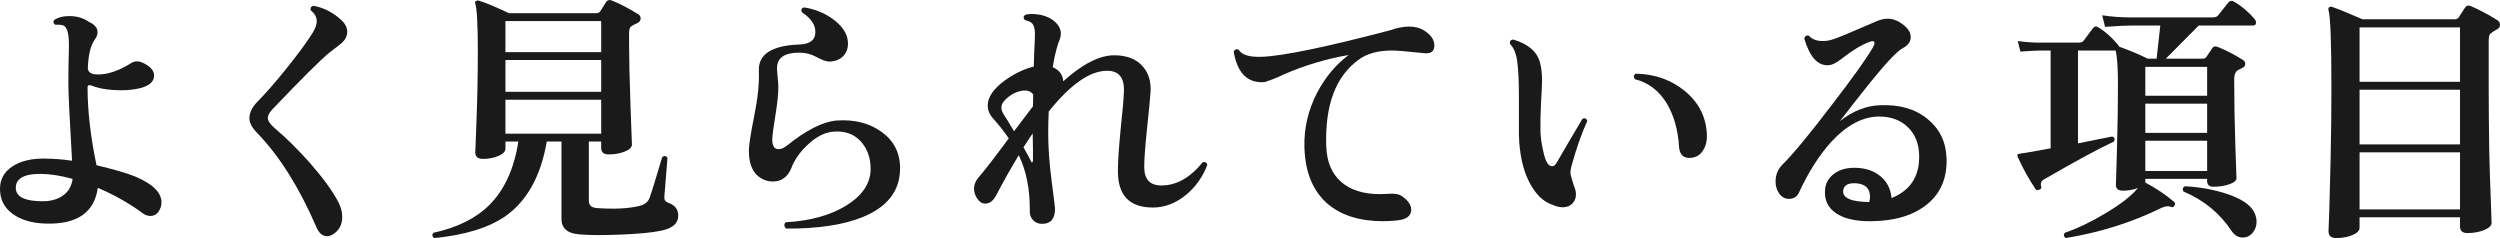
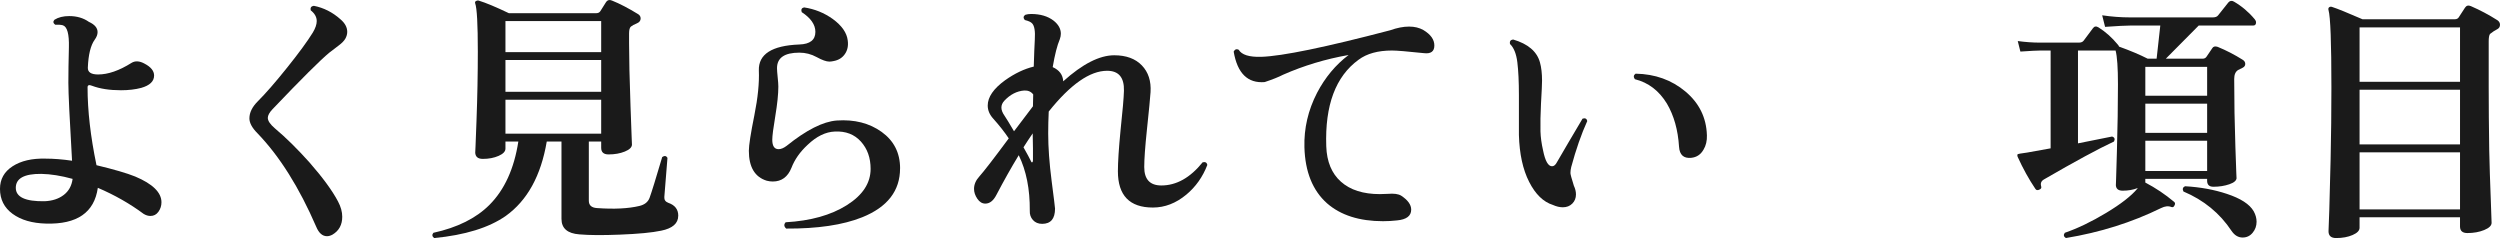
<svg xmlns="http://www.w3.org/2000/svg" id="_レイヤー_2" width="218.631" height="20.818" viewBox="0 0 218.631 20.818">
  <defs>
    <style>.cls-1{fill:#1a1a1a;stroke-width:0px;}</style>
  </defs>
  <g id="_レイヤー_3">
    <path class="cls-1" d="M13.156,18.886c-.2,0-.399-.061-.599-.184-1.196-.889-2.53-1.648-4.002-2.277-.307,2.162-1.816,3.205-4.531,3.128-1.211-.031-2.185-.314-2.921-.851-.735-.537-1.104-1.265-1.104-2.185,0-.843.368-1.502,1.104-1.978.736-.475,1.694-.697,2.875-.667.721,0,1.495.062,2.323.184-.215-3.665-.322-5.934-.322-6.808,0-.889.016-1.924.046-3.105.031-1.165-.146-1.809-.528-1.932-.169-.046-.392-.061-.667-.046-.185-.138-.207-.283-.069-.437.337-.214.767-.322,1.288-.322.675,0,1.249.169,1.725.506.506.23.76.529.76.897,0,.215-.085.437-.254.667-.353.491-.552,1.304-.598,2.438-.016.399.283.598.897.598.874,0,1.848-.337,2.921-1.012.322-.199.705-.176,1.149.069.553.292.828.636.828,1.035,0,.506-.376.867-1.127,1.081-.521.138-1.111.207-1.771.207-.997,0-1.84-.13-2.53-.391-.261-.107-.391-.061-.391.138,0,2.04.26,4.309.781,6.808,1.533.368,2.66.698,3.382.989,1.532.644,2.3,1.396,2.3,2.254,0,.307-.089.583-.265.828-.177.246-.41.368-.701.368ZM6.348,15.643c-.997-.276-1.909-.421-2.737-.437-1.487-.015-2.23.391-2.23,1.219,0,.813.843,1.204,2.53,1.173.674-.031,1.23-.214,1.667-.552.438-.337.693-.805.771-1.403Z" />
    <path class="cls-1" d="M30.206,3.372c-.107.192-.299.391-.575.598s-.552.418-.828.632c-.782.644-2.438,2.292-4.968,4.945-.276.292-.414.544-.414.759,0,.261.207.567.621.92.95.797,1.955,1.787,3.013,2.967,1.181,1.349,2.017,2.492,2.507,3.427.245.46.368.905.368,1.334,0,.705-.284,1.227-.851,1.564-.169.092-.33.138-.483.138-.398,0-.713-.276-.942-.828-1.488-3.435-3.197-6.156-5.13-8.165-.475-.475-.713-.912-.713-1.311,0-.506.245-1.004.736-1.495.69-.69,1.545-1.671,2.564-2.944,1.02-1.272,1.767-2.292,2.242-3.059.23-.383.346-.72.346-1.012,0-.353-.177-.667-.529-.943-.046-.23.046-.36.276-.391.858.169,1.633.56,2.322,1.173.398.337.599.706.599,1.104,0,.2-.055.395-.161.586Z" />
    <path class="cls-1" d="M59.314,18.863c0,.674-.499,1.111-1.495,1.311-.798.168-2.001.283-3.611.345-1.487.061-2.668.054-3.542-.023-1.043-.077-1.563-.529-1.563-1.357v-6.762h-1.288c-.506,2.99-1.702,5.16-3.588,6.509-1.473,1.027-3.558,1.671-6.256,1.932-.185-.138-.207-.292-.069-.46,2.101-.46,3.733-1.273,4.898-2.438,1.319-1.318,2.162-3.166,2.53-5.543h-1.127v.621c0,.246-.199.457-.598.633-.399.176-.859.264-1.38.264-.445,0-.667-.199-.667-.598,0,.245.038-.675.114-2.76.077-2.085.115-4.094.115-6.026,0-2.392-.077-3.795-.229-4.209-.031-.092-.012-.161.058-.207.068-.046.149-.061.241-.046.644.199,1.525.567,2.645,1.104h7.637c.168,0,.291-.061.367-.184.139-.215.307-.483.507-.805.122-.168.291-.207.506-.115.659.261,1.426.659,2.3,1.196.138.092.207.215.207.368,0,.199-.115.345-.345.437-.23.092-.399.184-.507.276s-.16.292-.16.598v.851c0,1.303.042,3.136.126,5.497.084,2.362.127,3.481.127,3.358,0,.245-.207.452-.621.621-.414.169-.89.253-1.426.253-.43,0-.645-.192-.645-.575v-.552h-1.081v5.175c0,.399.237.613.713.644,1.503.107,2.737.046,3.703-.184.46-.107.759-.345.897-.713.184-.506.552-1.694,1.104-3.565.199-.138.353-.115.46.069l-.275,3.427c-.016.246.099.414.345.506.582.199.874.575.874,1.127ZM52.575,4.557V1.843h-8.372v2.714h8.372ZM52.575,8.03v-2.783h-8.372v2.783h8.372ZM52.575,11.687v-2.967h-8.372v2.967h8.372Z" />
    <path class="cls-1" d="M78.713,14.723c0,1.963-1.104,3.389-3.312,4.278-1.688.675-3.902,1.004-6.647.989-.199-.184-.215-.368-.046-.552,2.177-.123,3.96-.621,5.348-1.495s2.081-1.932,2.081-3.174c0-.966-.283-1.763-.851-2.392-.567-.628-1.326-.92-2.277-.874-.812.031-1.609.422-2.392,1.173-.659.613-1.127,1.28-1.403,2.001-.321.797-.866,1.196-1.633,1.196-.169,0-.345-.023-.529-.069-1.043-.322-1.563-1.196-1.563-2.622,0-.475.161-1.51.482-3.105.307-1.533.438-2.836.392-3.91-.046-1.426,1.135-2.185,3.542-2.277.935-.031,1.402-.398,1.402-1.104,0-.628-.398-1.204-1.195-1.725-.077-.23-.008-.368.207-.414.92.138,1.755.476,2.507,1.012.797.583,1.234,1.211,1.311,1.886.062.46-.022.855-.253,1.185-.229.33-.56.533-.988.61-.139.031-.262.046-.368.046-.261,0-.629-.13-1.104-.391s-.981-.391-1.518-.391c-1.304,0-1.955.453-1.955,1.357,0,.169.019.434.058.793.038.361.058.633.058.817,0,.659-.089,1.518-.265,2.576-.177,1.058-.265,1.748-.265,2.07,0,.552.184.828.552.828.215,0,.452-.099.713-.299,1.718-1.38,3.174-2.116,4.37-2.208,1.549-.107,2.859.227,3.934,1,1.072.774,1.609,1.836,1.609,3.186Z" />
    <path class="cls-1" d="M105.584,14.424c-.399,1.043-1.012,1.909-1.84,2.599-.905.751-1.879,1.127-2.921,1.127-2.04,0-3.06-1.058-3.06-3.174,0-.797.077-1.985.23-3.565.184-1.717.283-2.875.299-3.473.03-1.165-.46-1.748-1.472-1.748-1.503,0-3.205,1.188-5.106,3.565-.031.644-.046,1.28-.046,1.909,0,1.227.1,2.611.299,4.151.199,1.541.299,2.35.299,2.427,0,.89-.376,1.334-1.127,1.334-.337,0-.605-.111-.805-.333s-.292-.495-.276-.816c.016-1.886-.307-3.503-.966-4.853-.644,1.058-1.296,2.216-1.955,3.473-.261.506-.583.759-.966.759-.276,0-.51-.142-.701-.425-.192-.284-.288-.571-.288-.863,0-.383.153-.744.46-1.081.398-.444,1.258-1.556,2.576-3.335-.368-.552-.82-1.127-1.356-1.725-.322-.353-.483-.736-.483-1.15,0-.736.506-1.472,1.518-2.208.844-.598,1.68-.997,2.508-1.196.03-1.042.061-1.832.092-2.369.046-.721-.031-1.188-.23-1.403-.107-.123-.321-.222-.644-.299-.153-.184-.138-.337.046-.46.153-.046.322-.069.506-.069.797,0,1.449.192,1.955.575.429.337.644.721.644,1.15,0,.153-.03.314-.092.483-.229.537-.437,1.35-.621,2.438.583.261.89.675.92,1.242,1.687-1.518,3.175-2.277,4.463-2.277,1.042,0,1.847.295,2.414.886s.82,1.369.76,2.334c-.031.491-.139,1.603-.322,3.335-.153,1.457-.23,2.53-.23,3.22,0,1.073.498,1.61,1.495,1.61,1.319,0,2.522-.675,3.611-2.024.23-.061.368.015.414.23ZM90.357,8.26c-.184-.245-.444-.36-.781-.345-.645.046-1.228.345-1.748.897-.169.184-.253.384-.253.598s.092.453.275.713c.139.2.414.652.828,1.357.613-.812,1.165-1.541,1.656-2.185l.022-1.035ZM90.335,14.01v-1.035c-.016-.552-.023-.989-.023-1.311-.275.399-.544.805-.805,1.219.322.567.536.966.645,1.196.03.092.068.13.114.115s.069-.077.069-.184Z" />
    <path class="cls-1" d="M124.517,4.648c-1.441-.153-2.368-.23-2.782-.23-1.228,0-2.201.269-2.921.805-2.01,1.457-2.952,3.979-2.829,7.567.046,1.35.475,2.385,1.288,3.105.812.721,1.946,1.081,3.403,1.081.215,0,.444-.007.69-.023.536-.046.928.008,1.173.161.582.383.874.79.874,1.219,0,.552-.414.866-1.242.943-.414.046-.82.069-1.219.069-2.07,0-3.703-.521-4.899-1.564-1.257-1.119-1.917-2.752-1.978-4.899-.046-1.656.322-3.243,1.104-4.761.705-1.349,1.625-2.453,2.761-3.312-2.01.353-3.918.928-5.728,1.725-.384.199-.92.414-1.61.644-1.487.123-2.392-.767-2.714-2.668.107-.199.253-.253.438-.161.261.445.92.652,1.978.621,1.84-.061,5.597-.835,11.271-2.323.598-.214,1.149-.322,1.655-.322.476,0,.89.1,1.242.299.645.384.966.836.966,1.357s-.307.744-.92.667Z" />
    <path class="cls-1" d="M138.81,10.583c-.521,1.15-.989,2.492-1.403,4.025-.046.184-.068.36-.068.529,0,.107.1.476.299,1.104.122.261.184.514.184.759,0,.322-.107.591-.321.805-.215.215-.491.322-.828.322-.276,0-.567-.069-.874-.207-.828-.26-1.519-.931-2.07-2.012s-.851-2.45-.896-4.105v-3.45c0-1.211-.047-2.185-.139-2.921s-.307-1.265-.644-1.587c-.046-.23.046-.36.275-.391,1.304.383,2.086,1.05,2.347,2.001.122.43.184.966.184,1.61,0,.276-.031.943-.092,2.001-.046.936-.062,1.741-.046,2.415.015.521.092,1.081.229,1.679.185.92.445,1.38.782,1.38.169,0,.314-.123.438-.368.566-.981,1.311-2.246,2.23-3.795.23-.076.368-.007.414.207ZM149.274,11.825c.016.491-.084.913-.299,1.265-.245.429-.605.667-1.081.713-.659.062-1.012-.261-1.058-.966-.093-1.472-.445-2.729-1.059-3.772-.689-1.134-1.625-1.847-2.806-2.139-.138-.199-.115-.36.069-.483,1.701.031,3.154.552,4.358,1.564,1.203,1.012,1.828,2.285,1.874,3.818Z" />
-     <path class="cls-1" d="M170.229,13.757c.077,1.748-.482,3.113-1.679,4.094-1.196.981-2.837,1.479-4.922,1.495-1.319.015-2.335-.214-3.048-.69-.713-.475-1.039-1.15-.978-2.024.031-.583.295-1.062.794-1.438.498-.375,1.146-.548,1.943-.518.858.031,1.567.28,2.128.748.56.468.877,1.1.954,1.897,1.625-.659,2.43-1.871,2.415-3.634,0-1.058-.322-1.905-.966-2.542-.645-.636-1.495-.954-2.554-.954-1.426.015-2.813.751-4.162,2.208-1.043,1.15-1.979,2.614-2.807,4.393-.169.399-.468.598-.896.598-.354,0-.637-.153-.852-.46-.215-.307-.321-.651-.321-1.035,0-.598.198-1.096.598-1.495.981-.981,2.438-2.745,4.37-5.29,1.794-2.331,2.967-3.971,3.519-4.922.107-.168.161-.306.161-.414,0-.184-.138-.222-.414-.115-.689.246-1.464.706-2.323,1.38-.321.246-.544.399-.667.46-.229.138-.468.207-.713.207-.89,0-1.563-.782-2.023-2.346.076-.23.214-.307.414-.23.321.368.843.514,1.563.437.322-.031.958-.253,1.909-.667.843-.353,1.687-.713,2.53-1.081.321-.123.621-.184.896-.184.337,0,.675.1,1.013.299.658.399.988.836.988,1.311,0,.399-.237.725-.713.978s-1.411,1.238-2.806,2.956c-.905,1.135-1.802,2.277-2.691,3.427,1.119-.889,2.285-1.357,3.496-1.403,1.702-.077,3.086.314,4.151,1.173,1.065.859,1.629,1.986,1.69,3.381ZM163.468,17.667c.046-.153.069-.306.069-.46,0-.705-.384-1.096-1.15-1.173-.736-.061-1.135.146-1.196.621-.076.659.683.997,2.277,1.012Z" />
    <path class="cls-1" d="M197.182,1.682c.076.092.114.184.114.276,0,.184-.084.276-.253.276h-4.761l-2.875,2.898h3.22c.153,0,.269-.061.346-.184l.482-.713c.092-.169.253-.215.483-.138.751.307,1.479.683,2.185,1.127.153.092.23.215.23.368,0,.138-.069.245-.207.322-.139.077-.276.146-.414.207-.23.138-.345.399-.345.782,0,1.932.034,3.918.104,5.957.068,2.039.104,2.936.104,2.691,0,.23-.211.418-.633.563-.422.146-.886.218-1.392.218-.368,0-.552-.176-.552-.529v-.161h-5.405v.322c.904.475,1.74,1.035,2.507,1.679.107.077.123.184.046.322-.062.138-.153.184-.275.138-.262-.107-.561-.076-.897.092-2.561,1.257-5.336,2.131-8.326,2.622-.199-.123-.229-.276-.092-.46,1.119-.384,2.323-.962,3.611-1.737,1.288-.774,2.2-1.483,2.736-2.127l.023-.046c-.398.153-.836.23-1.311.23-.399,0-.599-.176-.599-.529,0,.261.03-.69.092-2.852.062-2.162.093-4.132.093-5.911,0-1.457-.069-2.446-.207-2.967h-3.289v8.119c1.41-.276,2.407-.475,2.989-.598.215.077.269.223.161.437-1.38.644-3.419,1.748-6.118,3.312-.245.138-.329.338-.253.598.047.138-.008.238-.16.299-.154.077-.269.054-.346-.069-.567-.843-1.081-1.771-1.541-2.783-.046-.107-.046-.192,0-.253,0-.015.276-.061.828-.138.506-.092,1.188-.215,2.047-.368V4.418h-.874c-.291,0-.882.031-1.771.092l-.23-.92c.675.092,1.334.138,1.979.138h3.357c.199,0,.342-.057.426-.172.084-.115.356-.479.816-1.092.123-.169.284-.192.483-.069.613.384,1.173.882,1.679,1.495.062.062.1.123.115.184.98.353,1.816.706,2.507,1.058h.782l.321-2.898h-2.621c-.384,0-1.12.038-2.208.115l-.254-1.012c.828.123,1.641.184,2.438.184h7.245c.215,0,.368-.061.46-.184.169-.215.468-.59.896-1.127.139-.153.3-.176.483-.069.69.399,1.296.913,1.817,1.541ZM193.019,8.375v-2.53h-5.405v2.53h5.405ZM193.019,11.618v-2.553h-5.405v2.553h5.405ZM193.019,14.953v-2.645h-5.405v2.645h5.405ZM197.089,18.472c.169.307.254.613.254.92,0,.368-.115.69-.346.966-.229.276-.521.414-.874.414-.383,0-.705-.192-.966-.575-1.027-1.549-2.431-2.699-4.209-3.45-.107-.214-.062-.368.138-.46,1.334.077,2.554.299,3.657.667,1.211.399,1.993.905,2.346,1.518Z" />
    <path class="cls-1" d="M218.378,1.751c.169.107.253.246.253.414,0,.184-.088.318-.265.403-.176.084-.379.218-.609.402-.076.107-.114.322-.114.644v3.956c0,1.671.015,3.519.046,5.543.03,1.38.076,2.844.138,4.393l.069,1.978c0,.245-.215.456-.645.632s-.92.265-1.472.265c-.43,0-.645-.192-.645-.575v-.805h-8.785v.92c0,.245-.204.456-.61.632s-.885.265-1.438.265c-.444,0-.667-.2-.667-.598,0,.03.023-.59.069-1.863.046-1.487.084-2.967.115-4.439.046-2.131.069-4.216.069-6.256,0-3.94-.085-6.202-.254-6.785-.03-.107-.011-.188.058-.241.069-.054.149-.065.242-.035.475.153,1.364.514,2.668,1.081h8.096c.138,0,.245-.054.322-.161.138-.199.321-.483.552-.851.122-.184.291-.23.506-.138.812.353,1.579.759,2.3,1.219ZM215.135,7.156V2.395h-8.785v4.761h8.785ZM215.135,12.63v-4.784h-8.785v4.784h8.785ZM215.135,18.311v-4.991h-8.785v4.991h8.785Z" />
  </g>
</svg>